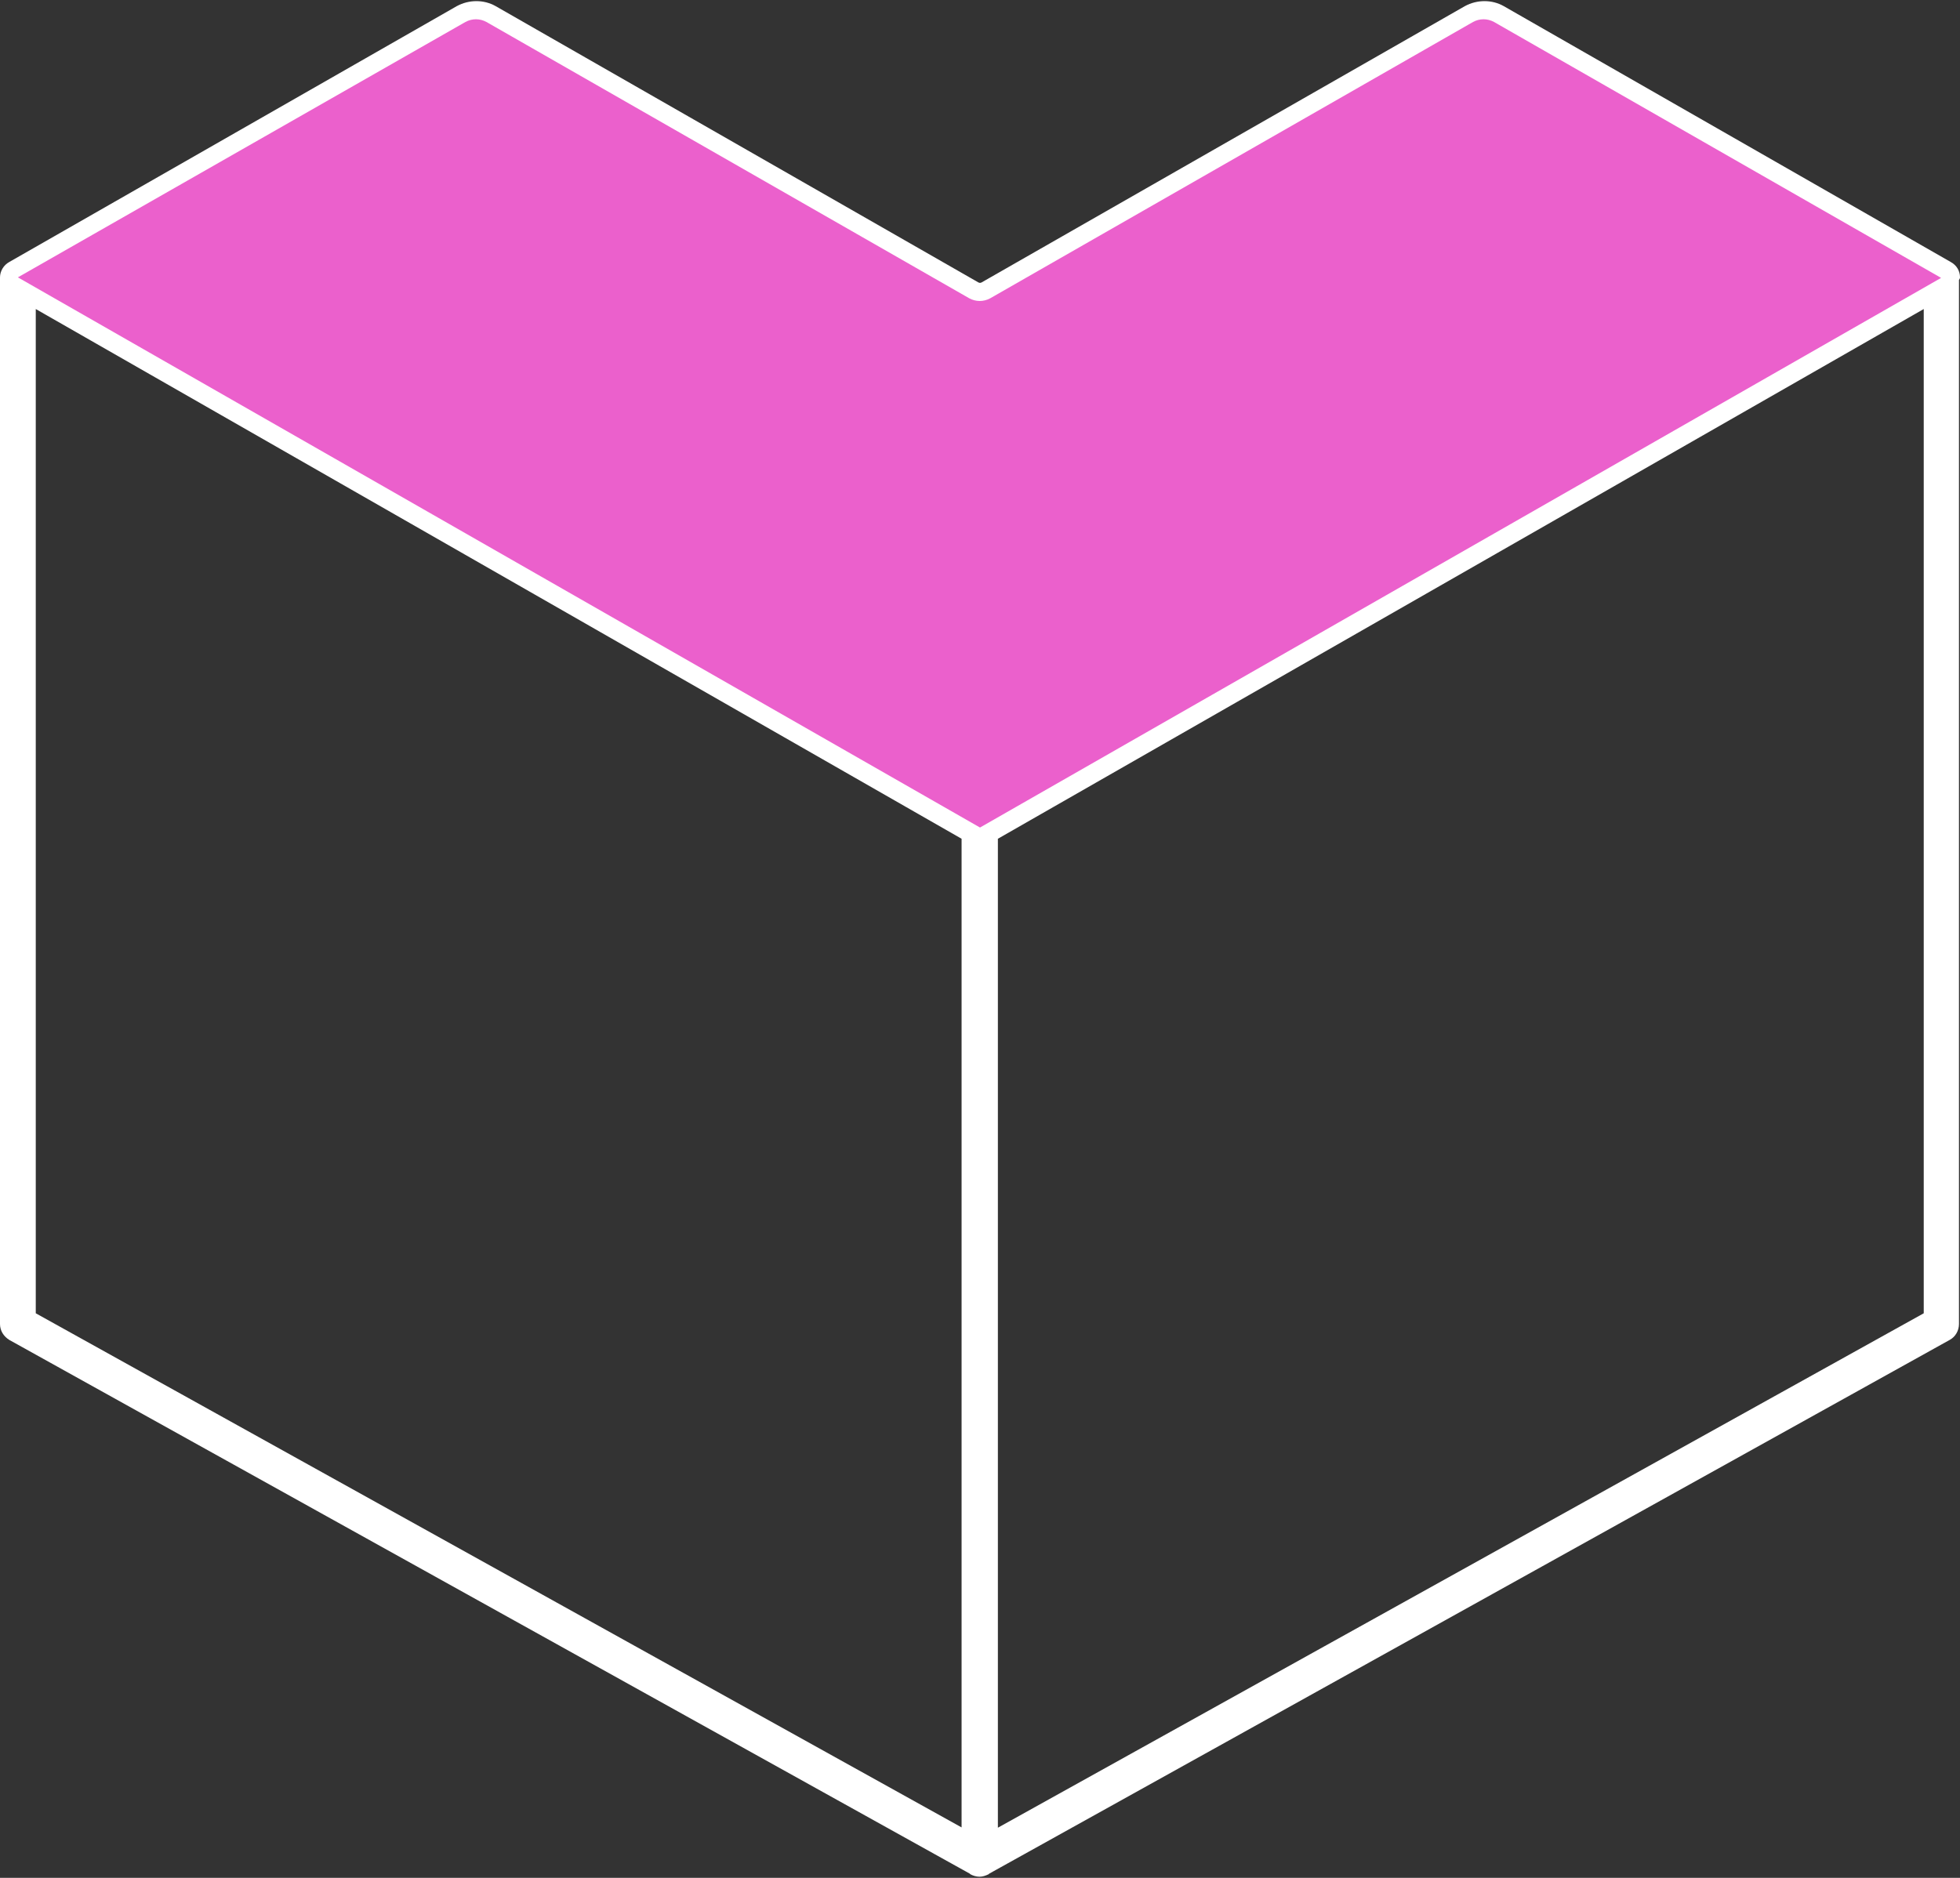
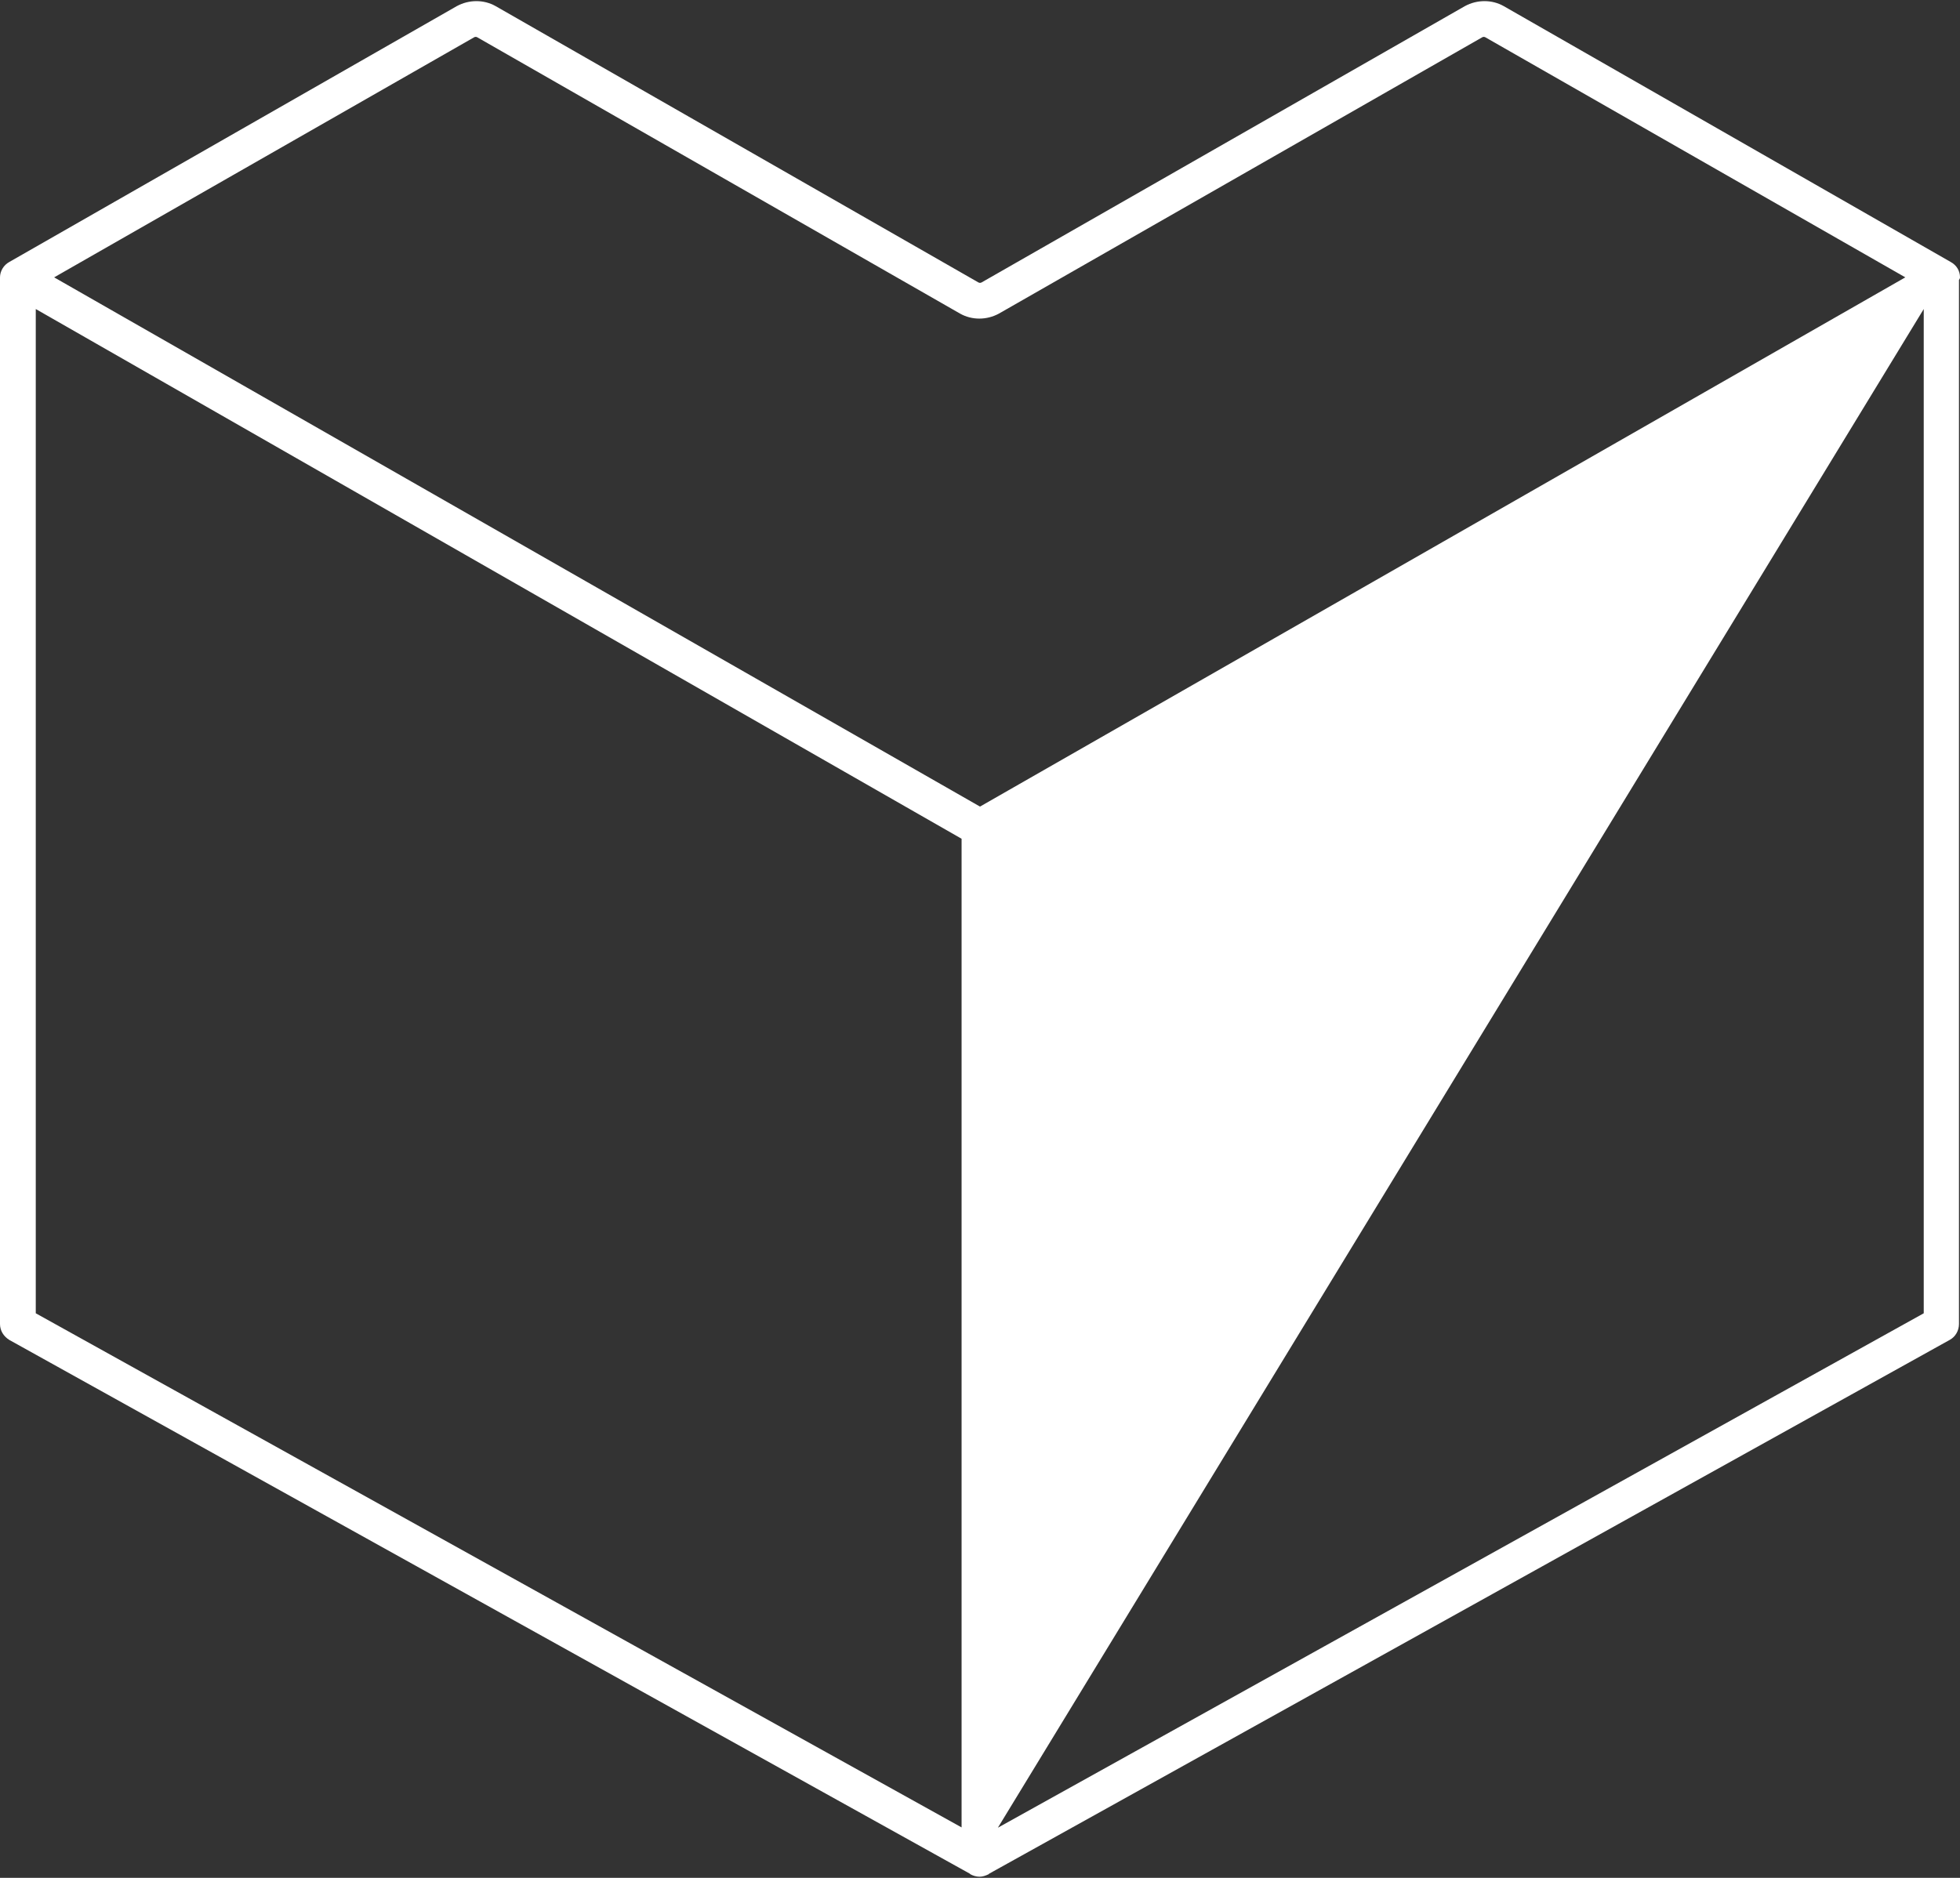
<svg xmlns="http://www.w3.org/2000/svg" width="48" height="46" viewBox="0 0 48 46" fill="none">
  <rect x="0" y="0" width="48" height="46" fill="#333333" stroke="none" />
-   <path d="M48 6.794C48 6.631 47.912 6.494 47.775 6.419L36.826 0.15C36.538 -0.013 36.175 -0.013 35.875 0.15L24.038 6.919C24.012 6.932 23.988 6.932 23.962 6.919L12.138 0.15C11.85 -0.013 11.487 -0.013 11.187 0.15L0.225 6.419C0.088 6.494 0 6.644 0 6.794C0 6.794 0 6.794 0 6.807C0 6.819 0 6.807 0 6.819V32.433C0 32.596 0.088 32.734 0.225 32.821L23.75 45.897L23.762 45.91C23.825 45.947 23.912 45.972 23.988 45.972C24.063 45.972 24.138 45.947 24.213 45.91L24.225 45.897L47.75 32.821C47.887 32.746 47.975 32.596 47.975 32.433V6.857C47.987 6.844 48 6.819 48 6.794ZM11.612 0.913C11.637 0.9 11.662 0.9 11.687 0.913L23.512 7.682C23.8 7.845 24.163 7.845 24.463 7.682L36.3 0.913C36.325 0.9 36.35 0.9 36.375 0.913L46.661 6.794L24 19.758L1.326 6.794L11.612 0.913ZM23.562 44.771L0.876 32.17V7.57L23.549 20.546V44.771H23.562ZM47.112 32.17L24.438 44.771V20.546L47.112 7.57V32.17Z" fill="white" />
-   <path d="M0.438 6.794L11.399 0.538C11.562 0.45 11.75 0.45 11.912 0.538L23.737 7.307C23.9 7.395 24.088 7.395 24.25 7.307L36.075 0.538C36.238 0.45 36.425 0.45 36.588 0.538L47.537 6.807L24 20.271L0.438 6.794Z" fill="#EB60CC" />
+   <path d="M48 6.794C48 6.631 47.912 6.494 47.775 6.419L36.826 0.15C36.538 -0.013 36.175 -0.013 35.875 0.15L24.038 6.919C24.012 6.932 23.988 6.932 23.962 6.919L12.138 0.15C11.85 -0.013 11.487 -0.013 11.187 0.15L0.225 6.419C0.088 6.494 0 6.644 0 6.794C0 6.794 0 6.794 0 6.807C0 6.819 0 6.807 0 6.819V32.433C0 32.596 0.088 32.734 0.225 32.821L23.75 45.897L23.762 45.91C23.825 45.947 23.912 45.972 23.988 45.972C24.063 45.972 24.138 45.947 24.213 45.91L24.225 45.897L47.75 32.821C47.887 32.746 47.975 32.596 47.975 32.433V6.857C47.987 6.844 48 6.819 48 6.794ZM11.612 0.913C11.637 0.9 11.662 0.9 11.687 0.913L23.512 7.682C23.8 7.845 24.163 7.845 24.463 7.682L36.3 0.913C36.325 0.9 36.35 0.9 36.375 0.913L46.661 6.794L24 19.758L1.326 6.794L11.612 0.913ZM23.562 44.771L0.876 32.17V7.57L23.549 20.546V44.771H23.562ZM47.112 32.17L24.438 44.771L47.112 7.57V32.17Z" fill="white" />
</svg>